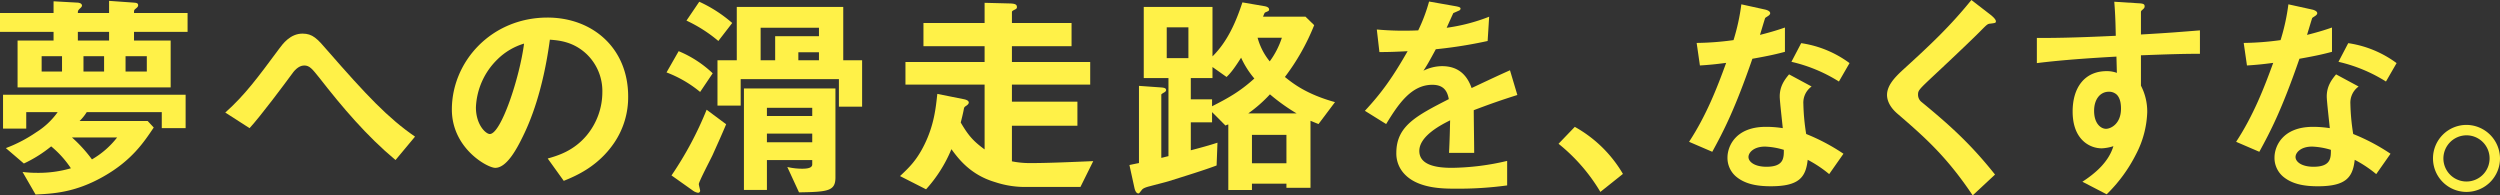
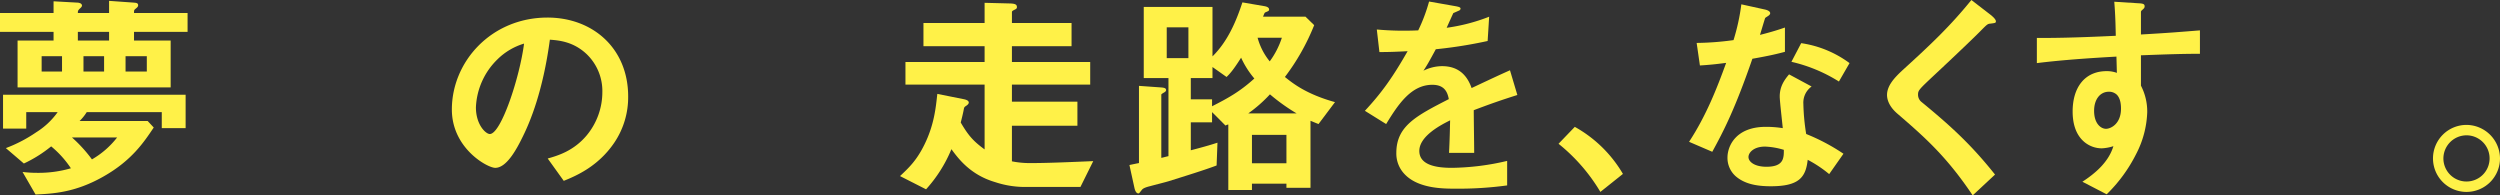
<svg xmlns="http://www.w3.org/2000/svg" id="グループ_5" data-name="グループ 5" width="921.905" height="72.049" viewBox="0 0 921.905 72.049">
  <rect x="0" y="0" width="921.905" height="72.049" fill="#333333" stroke="none" />
  <defs>
    <clipPath id="clip-path">
      <rect id="長方形_5" data-name="長方形 5" width="921.905" height="72.049" fill="none" />
    </clipPath>
  </defs>
  <g id="グループ_4" data-name="グループ 4" transform="translate(0 0)" clip-path="url(#clip-path)">
    <path id="パス_19" data-name="パス 19" d="M49.42,11.657v3.2H62.934V32.129H6.479V14.855H19.752v-3.2H0V4.7H19.752V.382L28.389.86c.32,0,1.839.081,1.839,1.121,0,.4-.48.8-.639.958-.879.8-.879,1.04-.879,1.76H40.224V.221L49.261.86c.8.081,1.678.081,1.678.96,0,.318-.08.641-.8,1.2s-.719.638-.719,1.678H69.17v6.958Zm10.235,35.5V41.242H31.986a17.079,17.079,0,0,1-2.638,3.281H54.456l2.239,2.4c-3.6,5.356-8.076,12.155-18.551,18.073C27.75,70.91,19.672,71.312,13.114,71.63l-4.8-8.317a43.833,43.833,0,0,0,5.437.323,42.834,42.834,0,0,0,12.394-1.681,36.826,36.826,0,0,0-7.276-8.077A48.127,48.127,0,0,1,8.8,60.2L2.16,54.518a52.488,52.488,0,0,0,11.194-5.837,27.65,27.65,0,0,0,7.917-7.439H9.676v6.078H1.12V34.847H68.451V47.161ZM22.872,20.614H15.355V26.29h7.517ZM26.549,50.6a52.2,52.2,0,0,1,7.357,8.077A31.918,31.918,0,0,0,43.182,50.6ZM40.224,11.657H28.709v3.2H40.224Zm-1.84,8.957h-7.6V26.29h7.6Zm15.754,0H46.3V26.29h7.837Z" transform="translate(0 0.099)" fill="#fff148" />
-     <path id="パス_20" data-name="パス 20" d="M120.206,55.19c-10.636-8.877-19.593-19.432-28.068-30.309-2.64-3.278-3.6-4.558-5.6-4.558-2.239,0-3.919,2.238-4.637,3.278C79.263,27.2,70.627,38.8,66.389,43.434l-8.957-5.757C64.709,31.2,69.506,24.641,77.343,14.086c1.2-1.6,4-5.517,8.556-5.517,3.759,0,5.439,1.839,9.276,6.317,14.315,16.395,22.311,24.87,32.228,31.667Z" transform="translate(25.643 3.827)" fill="#fff148" />
    <path id="パス_21" data-name="パス 21" d="M175.089,50.618c-6,8.877-14.313,12.316-18.632,14.076l-5.916-8.239c3.6-1.036,9.515-2.718,14.393-8.555a25.017,25.017,0,0,0,5.757-15.914,18.854,18.854,0,0,0-5.757-13.992c-5.038-4.8-10.636-5.121-13.594-5.358-2.559,19.032-7.277,30.228-9.916,35.584-2.4,4.959-6.077,11.676-10.235,11.676-2.88,0-15.994-7.2-15.994-21.511,0-17.753,14.634-33.907,35.266-33.907,16.633,0,29.747,11.275,29.747,29.108a29.884,29.884,0,0,1-5.118,17.033M132.067,19.832a26.189,26.189,0,0,0-8,17.753c0,6.476,3.678,9.835,5.118,9.835,4.159,0,11.035-20.869,12.634-33.345a23.6,23.6,0,0,0-9.755,5.757" transform="translate(51.434 2)" fill="#fff148" />
-     <path id="パス_22" data-name="パス 22" d="M182.312,33.709a43.6,43.6,0,0,0-12.394-7.2l4.478-7.837a40.876,40.876,0,0,1,12.553,8.157Zm4.559,23.349c-.8,1.679-5.04,9.757-5.04,10.635,0,.4.48,2.08.48,2.4a.756.756,0,0,1-.8.8,4.612,4.612,0,0,1-2.08-.96l-7.677-5.439a127.724,127.724,0,0,0,12.955-24.229l7.2,5.356c-1.6,3.839-3.357,7.679-5.037,11.436m2.158-42.142A52.5,52.5,0,0,0,177.275,7.4L181.993.442a50.162,50.162,0,0,1,12.154,7.837ZM233.49,39.147V28.99H197.266v9.755h-8.556V22.032h7.117V2.363H235.09v19.67h6.956V39.147ZM218.776,70.733l-4.318-9.357a24.05,24.05,0,0,0,5.437.641c1.92,0,3.758-.24,3.758-1.6v-1.6H206.943V69.854h-8.478V32.428H232.21V65.215c0,5.038-2.717,5.356-13.434,5.518m7.357-60.694H204.622V22.032h5.358V13.158h16.153Zm-2.479,29.506H206.941v3.041h16.713Zm0,9.515H206.941v3.2h16.713Zm2.479-29.986h-7.6v2.958h7.6Z" transform="translate(75.869 0.198)" fill="#fff148" />
    <path id="パス_23" data-name="パス 23" d="M295.981,68.608H276.628a34.967,34.967,0,0,1-12.075-1.758c-9.275-2.721-13.674-8.8-16.153-12.156a50.909,50.909,0,0,1-9.355,14.795l-9.6-4.879c2.958-2.8,6-5.517,8.955-11.516,3.678-7.435,4.238-13.752,4.8-18.79l9.595,1.918c1.28.24,2,.639,2,1.28,0,.56-.719,1.04-.959,1.2-.639.4-.72.642-.8.882-.32,1.839-.879,4-1.2,5.277,2.8,4.8,4.639,6.877,8.8,9.916V30.866H231.448V22.549h29.187V16.712H238.086V8.154h22.549V.718l9.517.24c1.92.08,2.4.477,2.4,1.36,0,.4-.161.56-.56.8-1.118.558-1.28.638-1.28,1.118V8.154H292.7v8.558H270.71v5.837h28.868v8.317H270.71v6.317h24.151v8.874H270.71V59.173a33.6,33.6,0,0,0,7.039.641c6.476,0,15.272-.4,22.95-.72Z" transform="translate(102.449 0.321)" fill="#fff148" />
    <path id="パス_24" data-name="パス 24" d="M357.661,45.469c-1.042-.4-1.2-.48-2.961-1.2V68.98h-8.873V67.46H333.112v2.32h-8.718V45.629a3.524,3.524,0,0,0-1.037.4L318.4,41.07v3.761h-7.836V55.144c6.155-1.6,8.076-2.239,9.833-2.8l-.318,8.4c-4.4,1.681-11.676,3.919-17.513,5.757-.96.32-5.758,1.52-6.878,1.84-1.277.318-2.718.72-3.2,1.441-.961,1.2-.961,1.279-1.279,1.279s-1.04-.24-1.439-2.079l-1.84-8.4c.719-.161,3.039-.641,3.518-.72V31.393l7.917.563c1.279.08,2.08.237,2.08.958,0,.4-.24.642-.8.96-.959.56-.959.639-.959.8V57.945c.8-.161.959-.24,2.638-.641V28.514h-9.114V2.288h25.348V20.52c5.517-5.439,8.637-12.634,11.035-19.913l7.918,1.36c1.037.161,1.919.48,1.919,1.28a.6.6,0,0,1-.321.558c-.081.082-.879.4-1.04.48-.32.162-.32.24-.879,1.6h15.673L356.062,9a81.4,81.4,0,0,1-10.8,19.113c2.877,2.319,7.837,6.317,18.47,9.275ZM309.68,9.8h-7.995V21.159h7.995ZM329.112,21c-3.039,4.8-4.157,5.916-5.356,7.117l-5.2-3.678v4.076h-7.995v7.837H318.4v2.56c5.676-2.879,10.235-5.356,15.593-10.235A32.76,32.76,0,0,1,329.112,21m10.636,13.513a50.748,50.748,0,0,1-8,7.037h17.832a71.624,71.624,0,0,1-9.835-7.037m6.08,14.954H333.112V59.943h12.716ZM335.192,13.643a23.55,23.55,0,0,0,4.477,8.715,30.867,30.867,0,0,0,4.477-8.715Z" transform="translate(128.561 0.272)" fill="#fff148" />
    <path id="パス_25" data-name="パス 25" d="M388.1,40.451c0,3.116.159,13.033.159,15.754h-9.276c.24-4.561.321-8.479.4-12-3.039,1.519-11.355,5.678-11.355,11.275,0,5.2,6.158,6.237,11.994,6.237a92.5,92.5,0,0,0,20.393-2.559V68.2a132.236,132.236,0,0,1-19.033,1.2c-4.477,0-13.753,0-18.793-5.359a10.931,10.931,0,0,1-3.038-7.834c0-9.917,7.357-13.677,19.353-19.833-.48-2.4-1.441-5.278-6.08-5.278-7.836,0-12.634,7.279-17.031,14.474l-7.837-4.879c6.317-6.794,10.316-12.473,15.754-21.988-4.559.24-7.039.32-10.4.32l-.96-8.317a112.355,112.355,0,0,0,15.275.318,62.066,62.066,0,0,0,4-10.633l10,1.76c.24.078,1.6.24,1.6.8,0,.477-.321.717-.8.879-.161.078-1.76.8-1.838.8-.081.08-2.08,4.558-2.479,5.439a67.609,67.609,0,0,0,15.673-4.079l-.56,8.955a168.577,168.577,0,0,1-19.113,3.041c-2.557,4.718-3.2,5.837-4.556,7.915a15.456,15.456,0,0,1,6.877-1.678c5.517,0,9.036,2.8,10.875,8.074,9.356-4.4,10.4-4.876,14.154-6.557l2.718,9.117c-6.317,2-10.154,3.359-16.072,5.6" transform="translate(155.365 0.173)" fill="#fff148" />
    <path id="パス_26" data-name="パス 26" d="M403.319,32.34a47.017,47.017,0,0,1,17.753,17.352l-8.317,6.637a65.739,65.739,0,0,0-15.433-17.751Z" transform="translate(177.405 14.44)" fill="#fff148" />
    <path id="パス_27" data-name="パス 27" d="M453.949,21.175c-6.477,18.715-10.635,26.71-14.793,34.307L430.6,51.8c6.4-9.755,10.395-20.07,13.674-29.108-3.678.48-5.918.72-9.677.96l-1.2-8.317a105.946,105.946,0,0,0,13.6-1.04,76.537,76.537,0,0,0,2.879-13.194l8.715,1.918c.4.08,1.921.482,1.921,1.36,0,.8-1.361,1.28-1.84,1.76-.081.078-1.6,5.2-1.92,6.237,4.719-1.2,7.117-2,9.2-2.721v8.96c-2.719.717-5.2,1.358-11.994,2.556m28.308,42.542a44.214,44.214,0,0,0-7.917-5.277c-.719,6.4-3.119,9.755-13.593,9.755-5.118,0-9.677-.8-13.036-3.757a9.052,9.052,0,0,1-2.958-6.8c0-4.316,3.117-11.354,14.154-11.354a40.328,40.328,0,0,1,6.237.48c-.161-1.84-1.12-10-1.12-11.678,0-3.836,1.84-6.234,3.438-8.155l8.316,4.477a7.332,7.332,0,0,0-3.038,6.4,79.2,79.2,0,0,0,1.039,11.115A73.442,73.442,0,0,1,487.536,56.2ZM458.587,53.564c-4.159,0-6.077,2.238-6.077,3.836,0,1.76,2.239,3.6,6.637,3.6,6.479,0,6.4-3.36,6.4-6.239a26.952,26.952,0,0,0-6.958-1.2m27.269-23.992A56.562,56.562,0,0,0,468.344,22.3l3.6-6.88a39.522,39.522,0,0,1,17.832,7.357Z" transform="translate(192.264 0.494)" fill="#fff148" />
    <path id="パス_28" data-name="パス 28" d="M519.131,8.715c-.959.08-1.2.32-3.279,2.4-1.679,1.76-9.435,9.2-17.672,16.872-5.278,4.959-5.677,5.359-5.677,6.88a3.409,3.409,0,0,0,1.36,2.8c10.315,8.478,18.071,15.434,27.028,26.71l-8.236,7.675c-9.435-14.072-17.273-21.11-27.589-29.986-3.438-2.88-4-5.6-4-7.039,0-3.516,2.879-6.475,5.517-8.955C497.941,15.752,504.5,9.436,512.174,0l7.357,5.675c.161.162,1.679,1.363,1.679,2.163,0,.638-.24.638-2.079.878" transform="translate(214.798 0.001)" fill="#fff148" />
    <path id="パス_29" data-name="パス 29" d="M557.647,20.192v11.2a20.62,20.62,0,0,1,2.319,9.755,35.869,35.869,0,0,1-4.078,15.434,55.531,55.531,0,0,1-10.876,14.874l-8.955-4.639c4.8-3.119,9.674-7.277,11.435-13.114a16.071,16.071,0,0,1-4.318.8,10.071,10.071,0,0,1-6.557-2.478c-3.279-2.879-4.159-7.2-4.159-11.116,0-8.795,4.4-14.871,12.554-14.871a10.589,10.589,0,0,1,3.758.638l-.159-6c-7.117.4-19.192,1.121-29.347,2.4V13.8c5.436,0,12.313,0,29.107-.8-.08-2.478-.08-6.719-.56-12.556l8.877.56c1.839.082,2.317.323,2.317,1.121,0,.477-.159.717-.719,1.2s-.639.642-.639.962v8.235c11.115-.639,13.594-.879,21.751-1.52v8.637c-6.078,0-11.357.161-21.751.558M548.77,34.748a4.157,4.157,0,0,0-2.958-1.118c-3.2,0-5.439,2.8-5.439,7.034,0,4.8,2.56,6.639,4.4,6.639,1.679,0,5.518-1.76,5.518-7.439,0-1.678-.24-3.758-1.52-5.116" transform="translate(231.852 0.197)" fill="#fff148" />
-     <path id="パス_30" data-name="パス 30" d="M593.411,21.175c-6.477,18.715-10.635,26.71-14.793,34.307L570.062,51.8c6.4-9.755,10.394-20.07,13.674-29.108-3.678.48-5.918.72-9.677.96l-1.2-8.317a105.95,105.95,0,0,0,13.6-1.04,76.545,76.545,0,0,0,2.878-13.194l8.715,1.918c.4.08,1.921.482,1.921,1.36,0,.8-1.361,1.28-1.84,1.76-.081.078-1.6,5.2-1.92,6.237,4.719-1.2,7.117-2,9.2-2.721v8.96c-2.719.717-5.2,1.358-11.994,2.556m28.308,42.542A44.214,44.214,0,0,0,613.8,58.44c-.719,6.4-3.119,9.755-13.593,9.755-5.118,0-9.677-.8-13.036-3.757a9.052,9.052,0,0,1-2.958-6.8c0-4.316,3.117-11.354,14.154-11.354a40.326,40.326,0,0,1,6.237.48c-.161-1.84-1.12-10-1.12-11.678,0-3.836,1.84-6.234,3.438-8.155l8.316,4.477a7.332,7.332,0,0,0-3.038,6.4,79.2,79.2,0,0,0,1.038,11.115A73.439,73.439,0,0,1,627,56.2ZM598.049,53.564c-4.159,0-6.077,2.238-6.077,3.836,0,1.76,2.239,3.6,6.637,3.6,6.479,0,6.4-3.36,6.4-6.239a26.952,26.952,0,0,0-6.958-1.2m27.27-23.992A56.562,56.562,0,0,0,607.806,22.3l3.6-6.88a39.522,39.522,0,0,1,17.832,7.357Z" transform="translate(254.534 0.494)" fill="#fff148" />
    <path id="パス_31" data-name="パス 31" d="M644.961,44.158a12.355,12.355,0,1,1-12.316-12.316,12.439,12.439,0,0,1,12.316,12.316m-20.872,0a8.516,8.516,0,1,0,8.556-8.475,8.548,8.548,0,0,0-8.556,8.475" transform="translate(276.944 14.218)" fill="#fff148" />
  </g>
</svg>